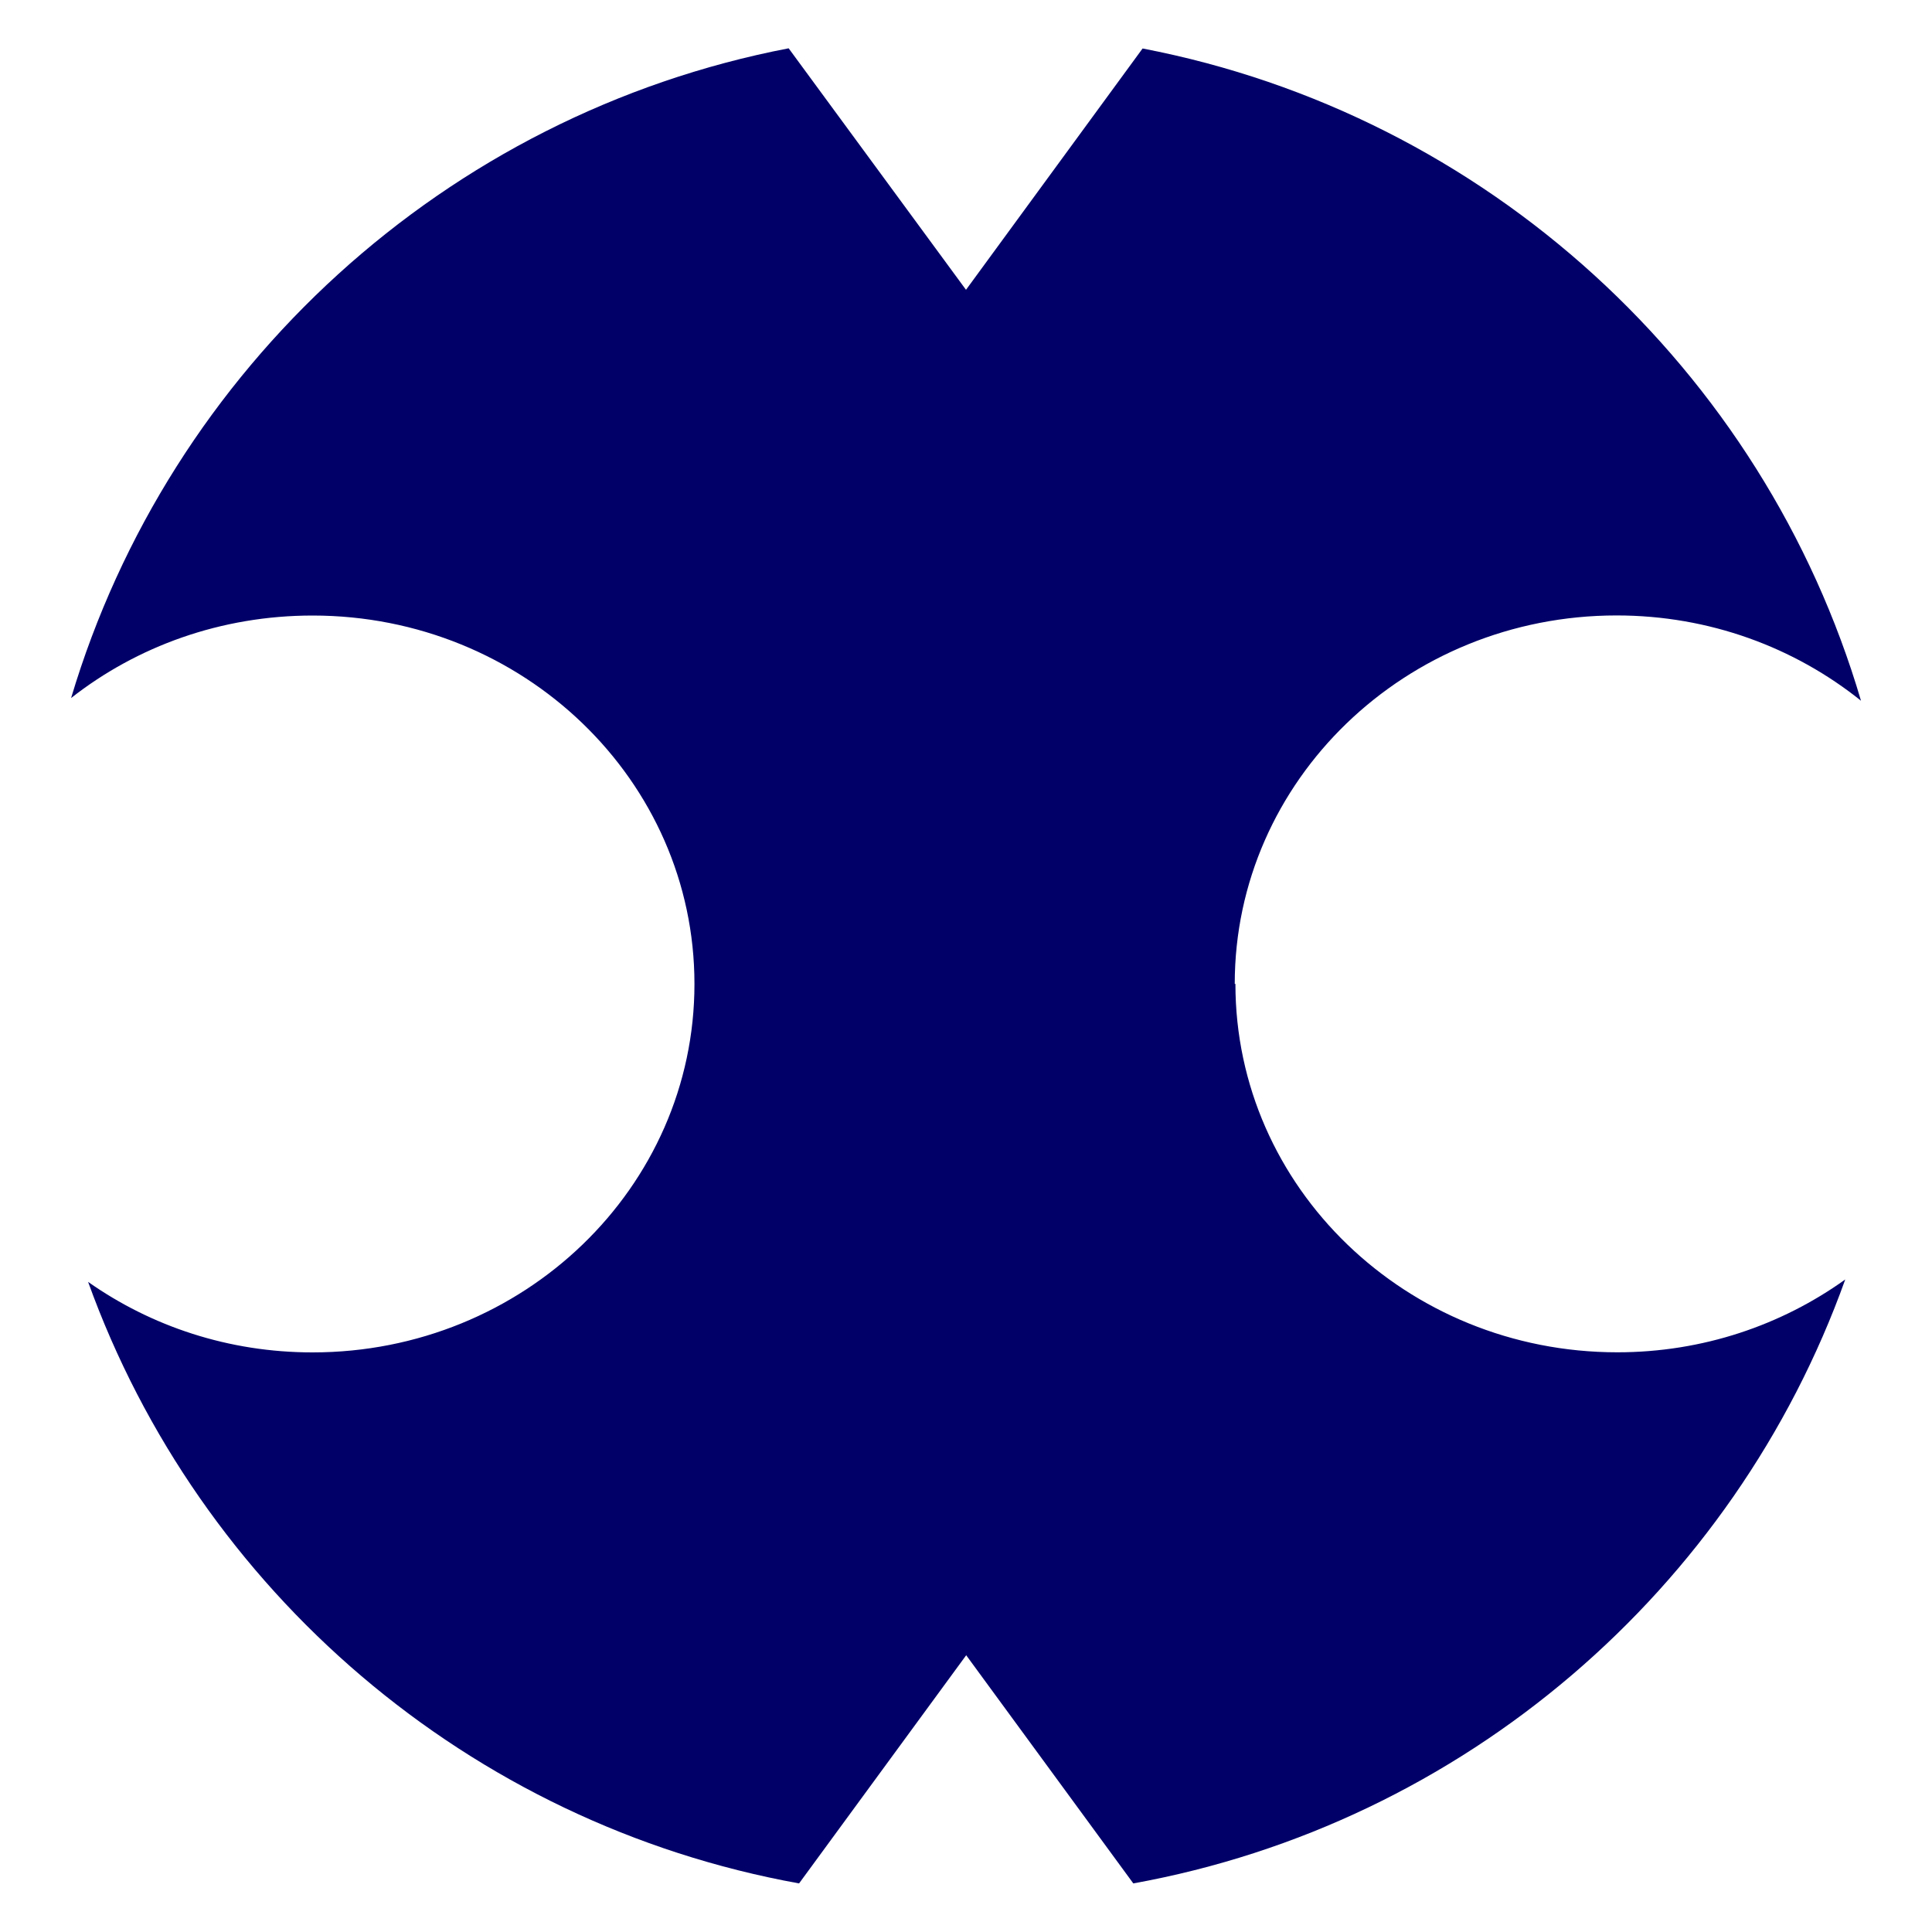
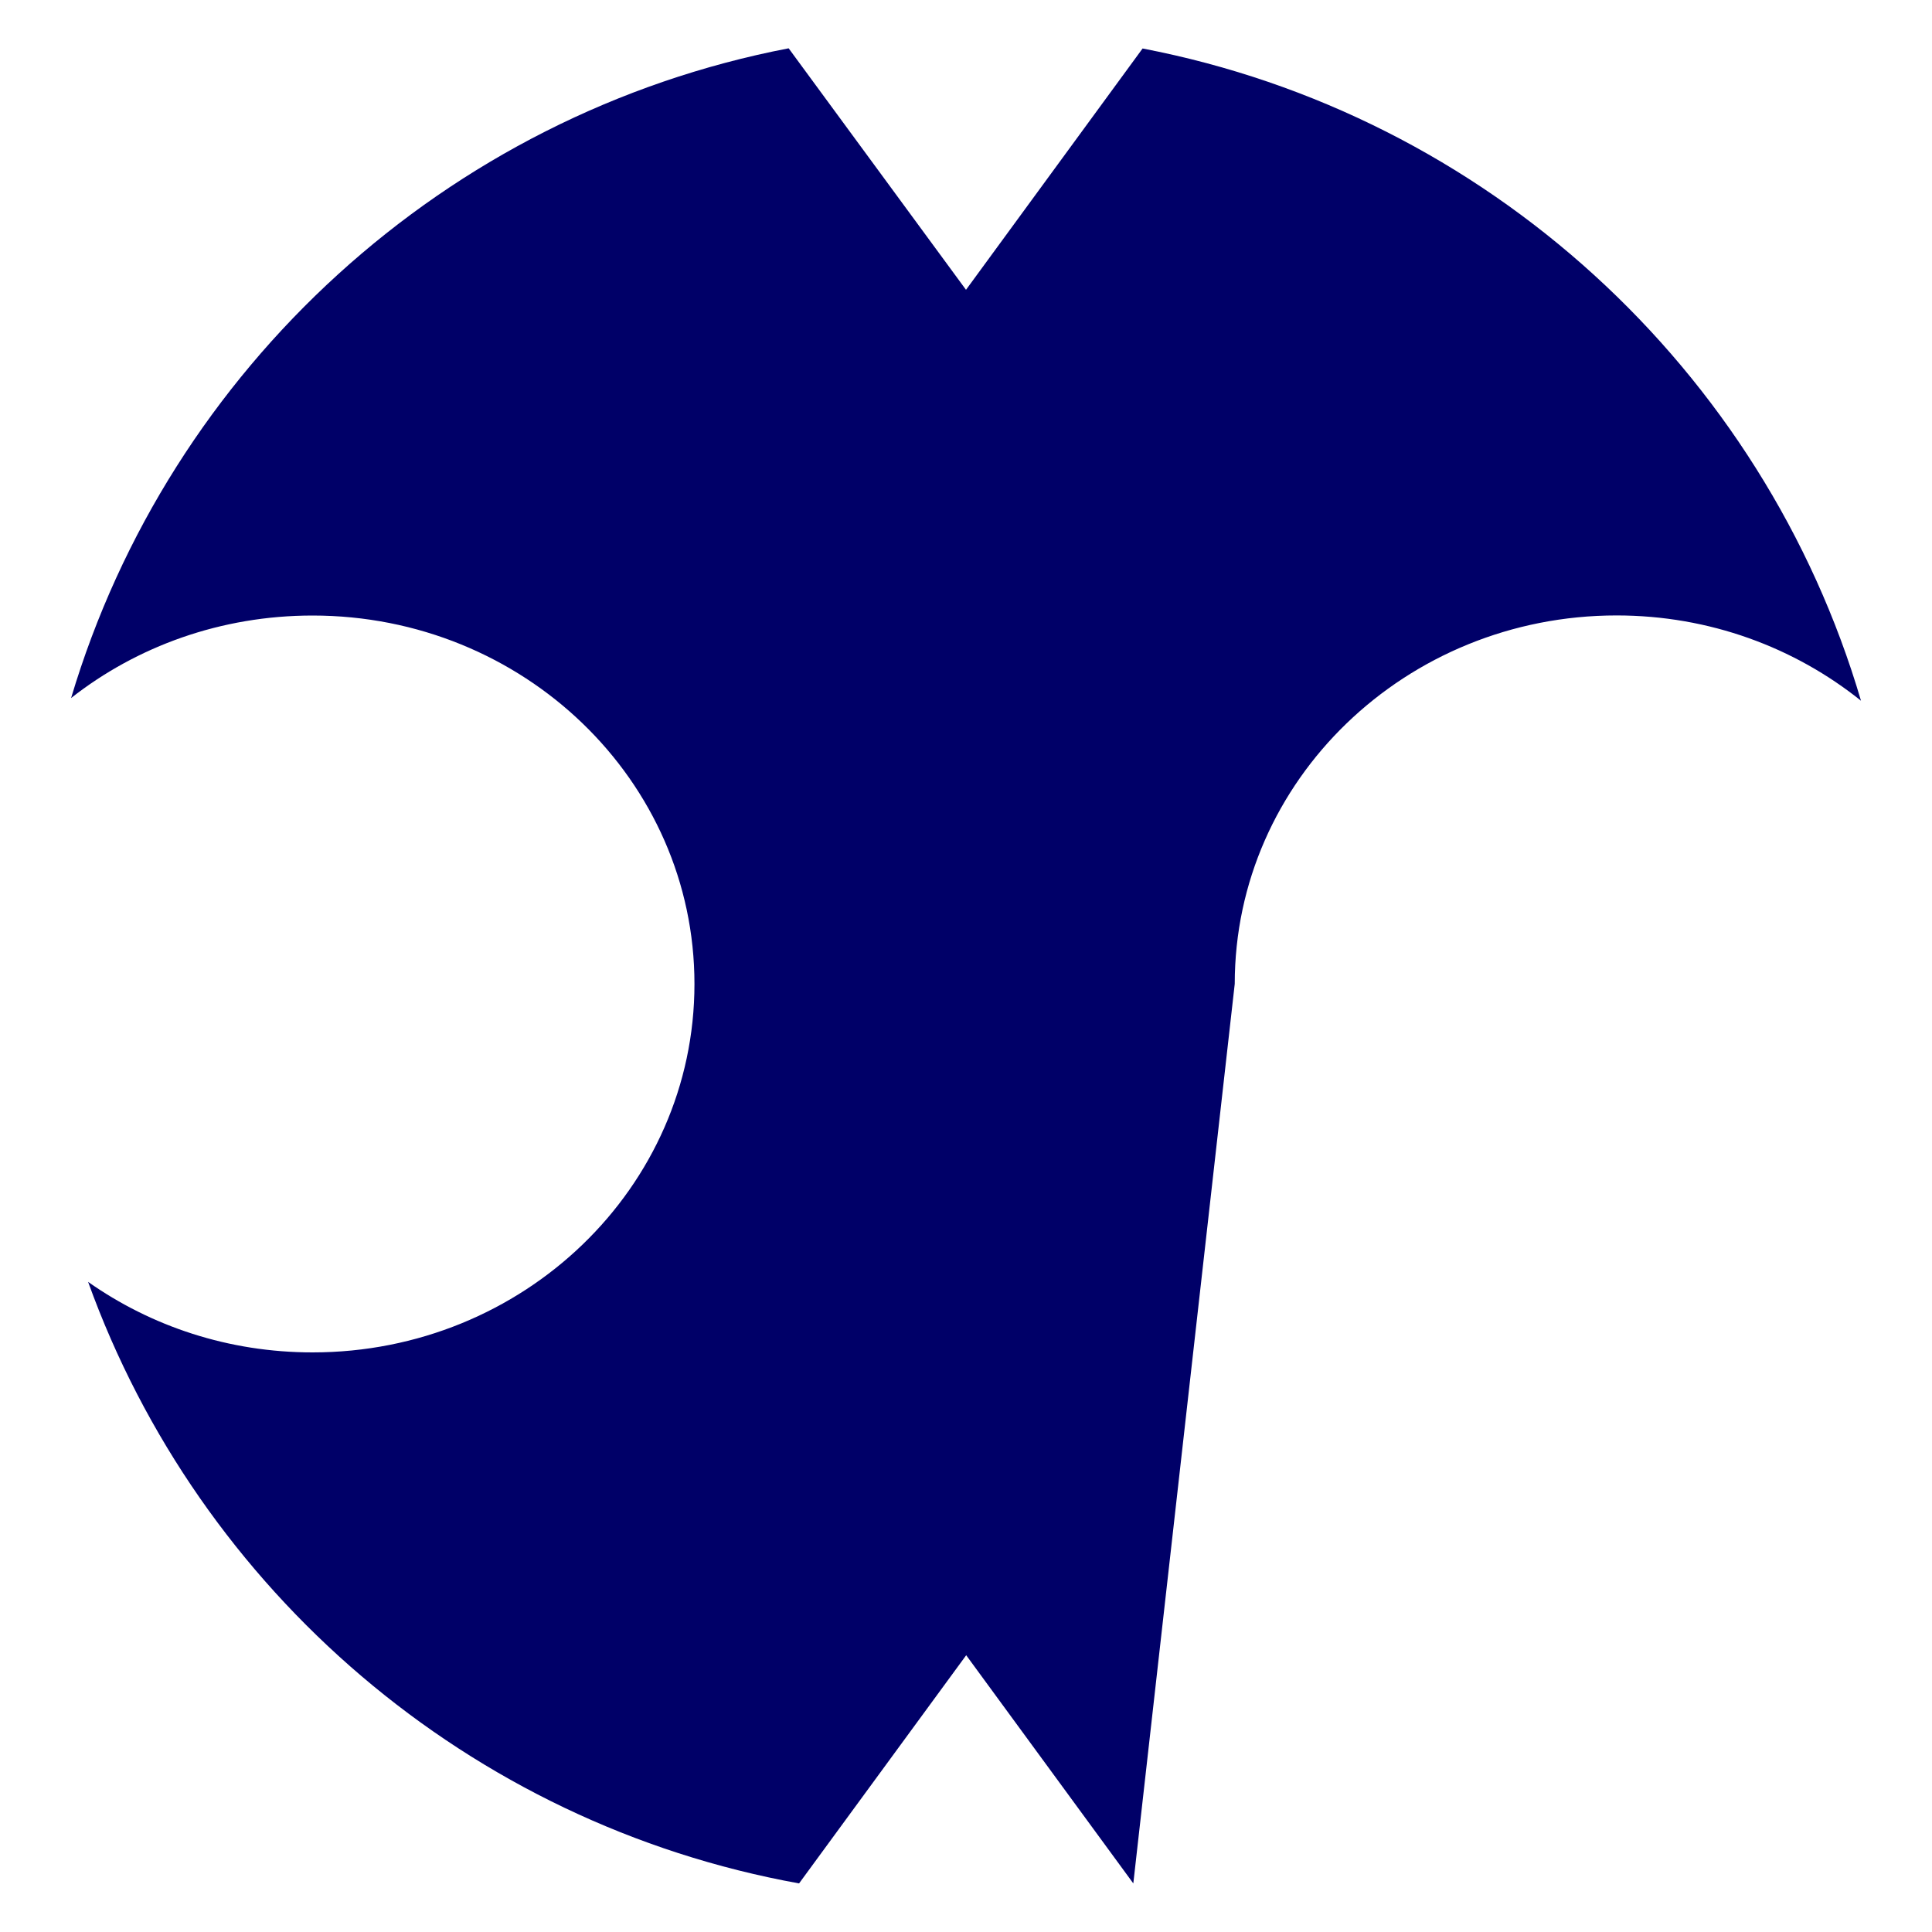
<svg xmlns="http://www.w3.org/2000/svg" width="200" height="200">
-   <path fill="#000068" d="M127.82 101.85c0-21.06 17.7-38.14 39.53-38.14 9.62 0 18.43 3.32 25.3 8.83-10.1-34.32-38.77-60.68-74.37-67.52L100 30 81.64 5C46.14 11.84 17.55 38.1 7.36 72.26c6.8-5.34 15.5-8.54 25-8.54 21.83 0 39.53 17.07 39.53 38.14s-17.7 38.14-39.53 38.14c-8.7 0-16.7-2.7-23.24-7.3 11.53 32 39.44 56.1 73.6 62.27l17.3-23.62 17.3 23.62c34.25-6.2 62.2-30.44 73.7-62.52-6.6 4.73-14.75 7.54-23.6 7.54-21.83-0-39.53-17.07-39.53-38.14z" />
+   <path fill="#000068" d="M127.82 101.85c0-21.06 17.7-38.14 39.53-38.14 9.62 0 18.43 3.32 25.3 8.83-10.1-34.32-38.77-60.68-74.37-67.52L100 30 81.64 5C46.14 11.84 17.55 38.1 7.36 72.26c6.8-5.34 15.5-8.54 25-8.54 21.83 0 39.53 17.07 39.53 38.14s-17.7 38.14-39.53 38.14c-8.7 0-16.7-2.7-23.24-7.3 11.53 32 39.44 56.1 73.6 62.27l17.3-23.62 17.3 23.62z" />
</svg>